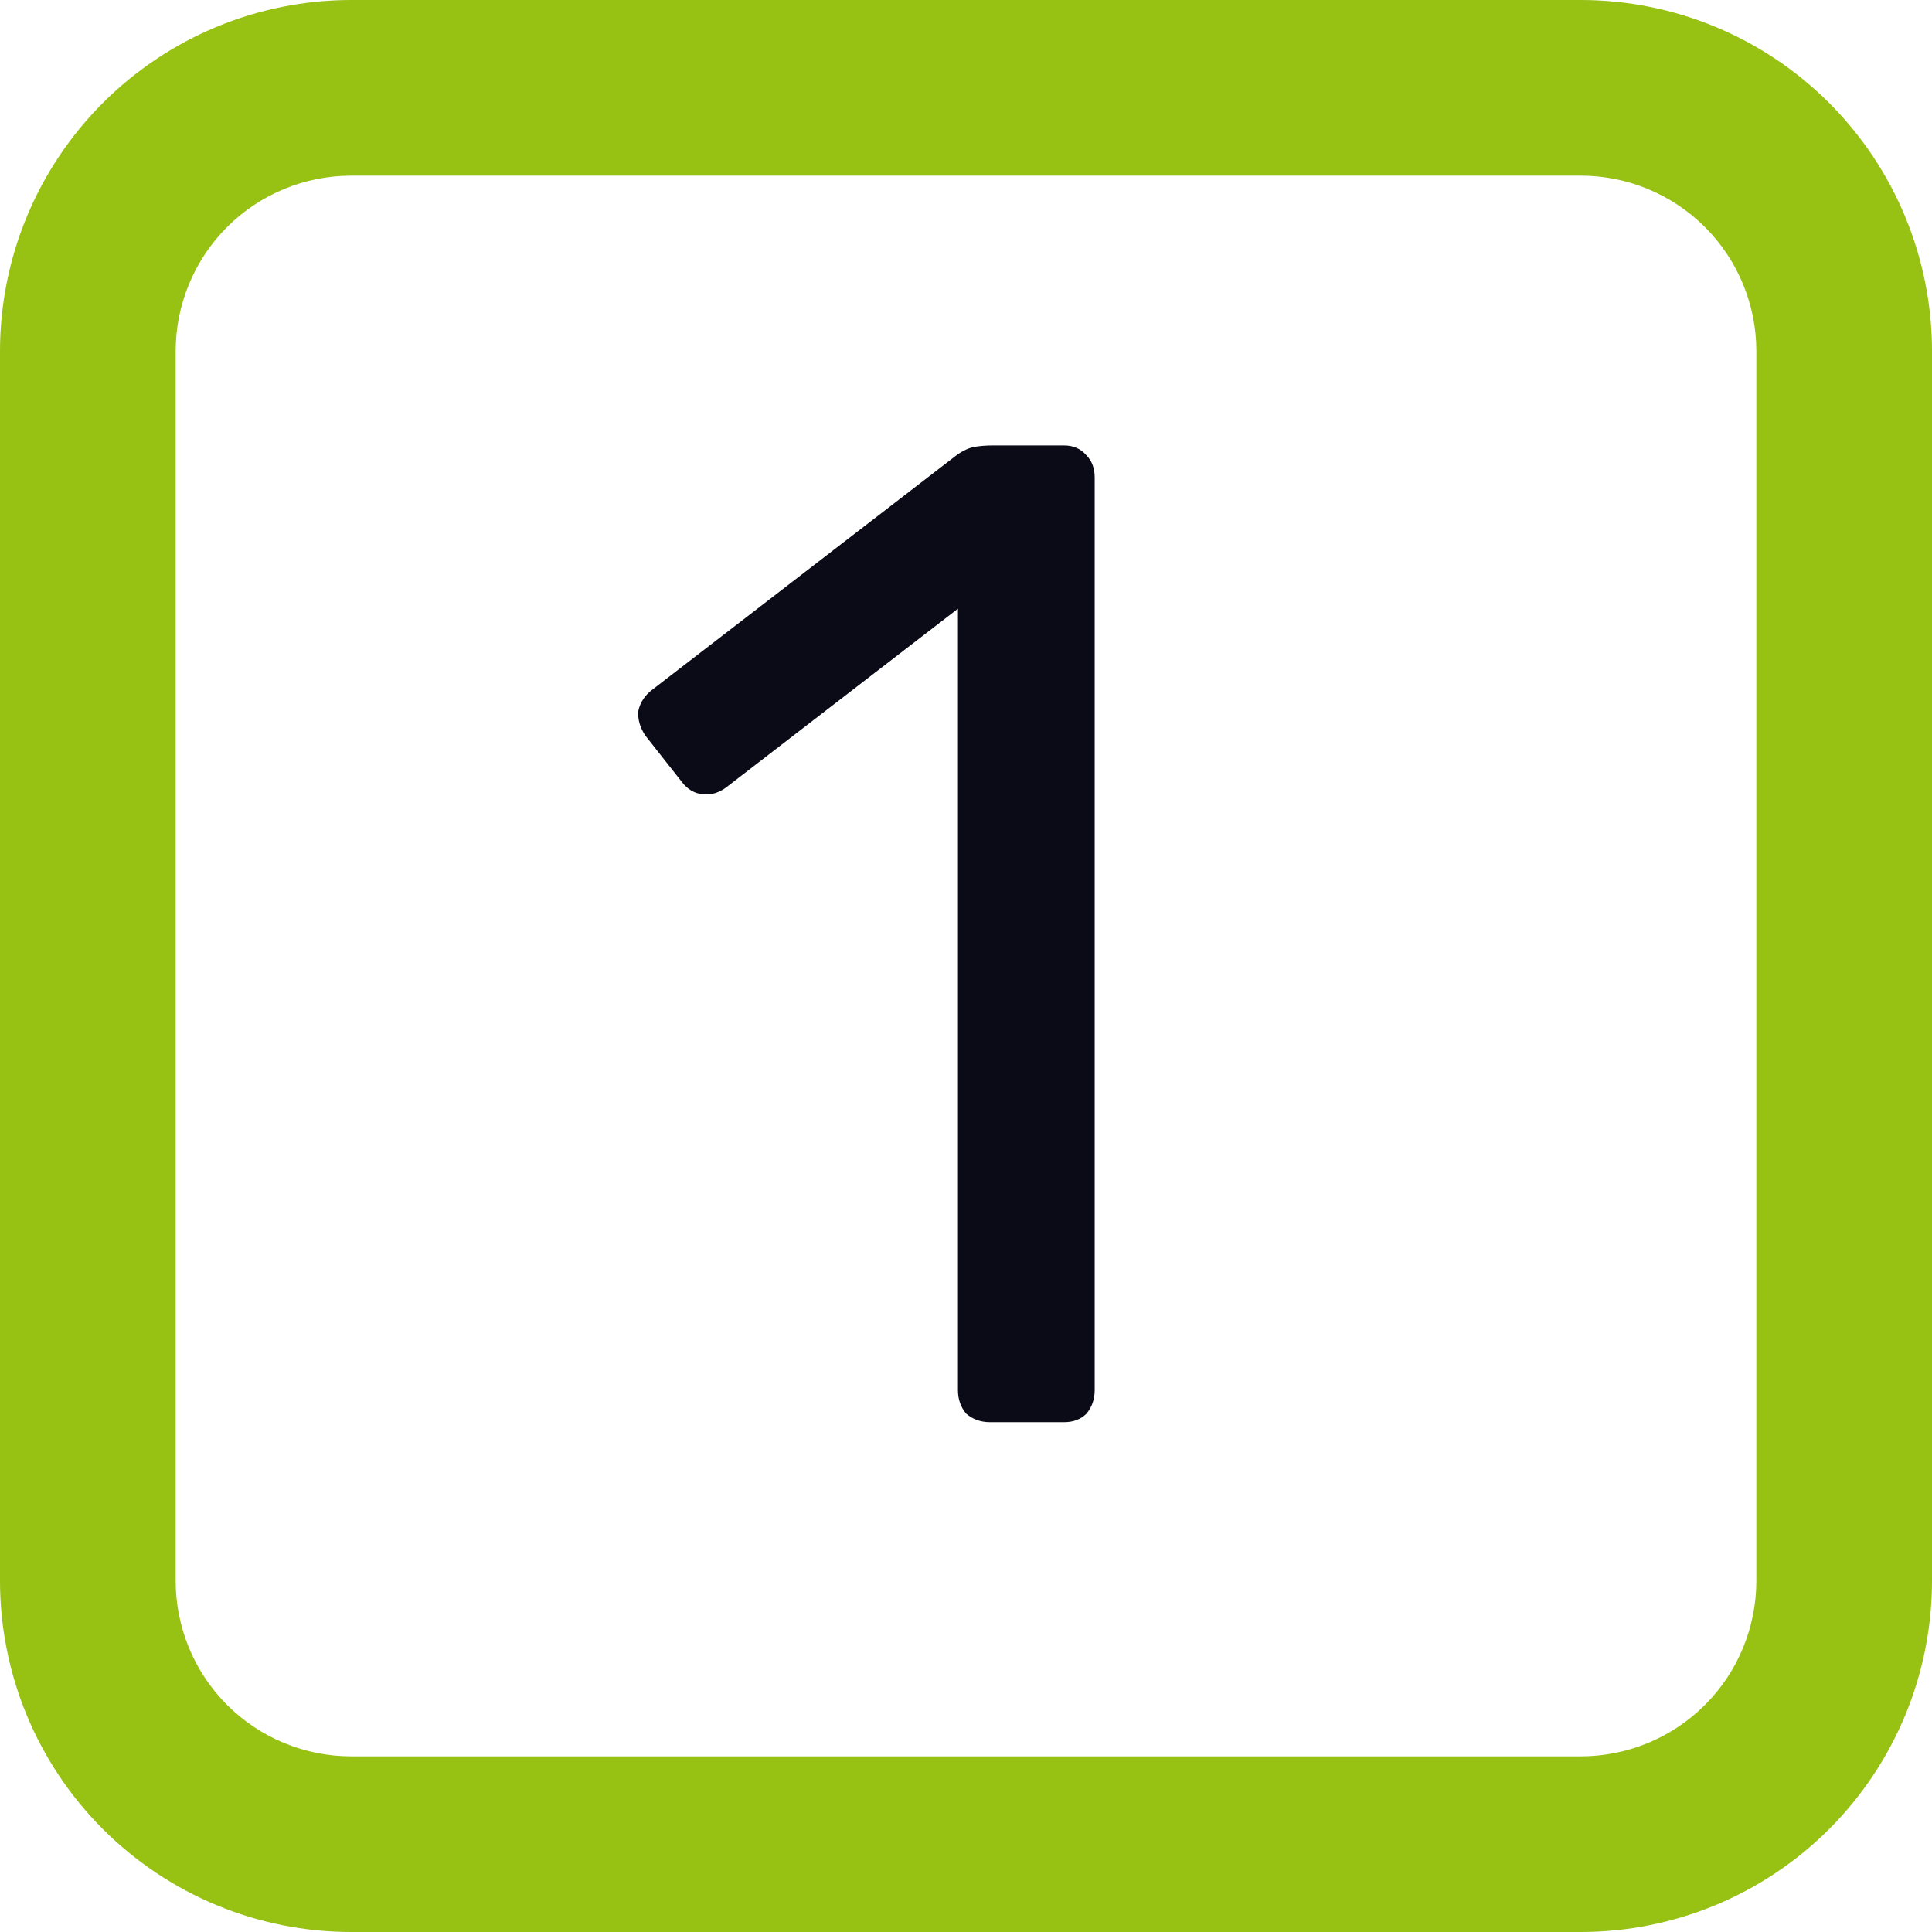
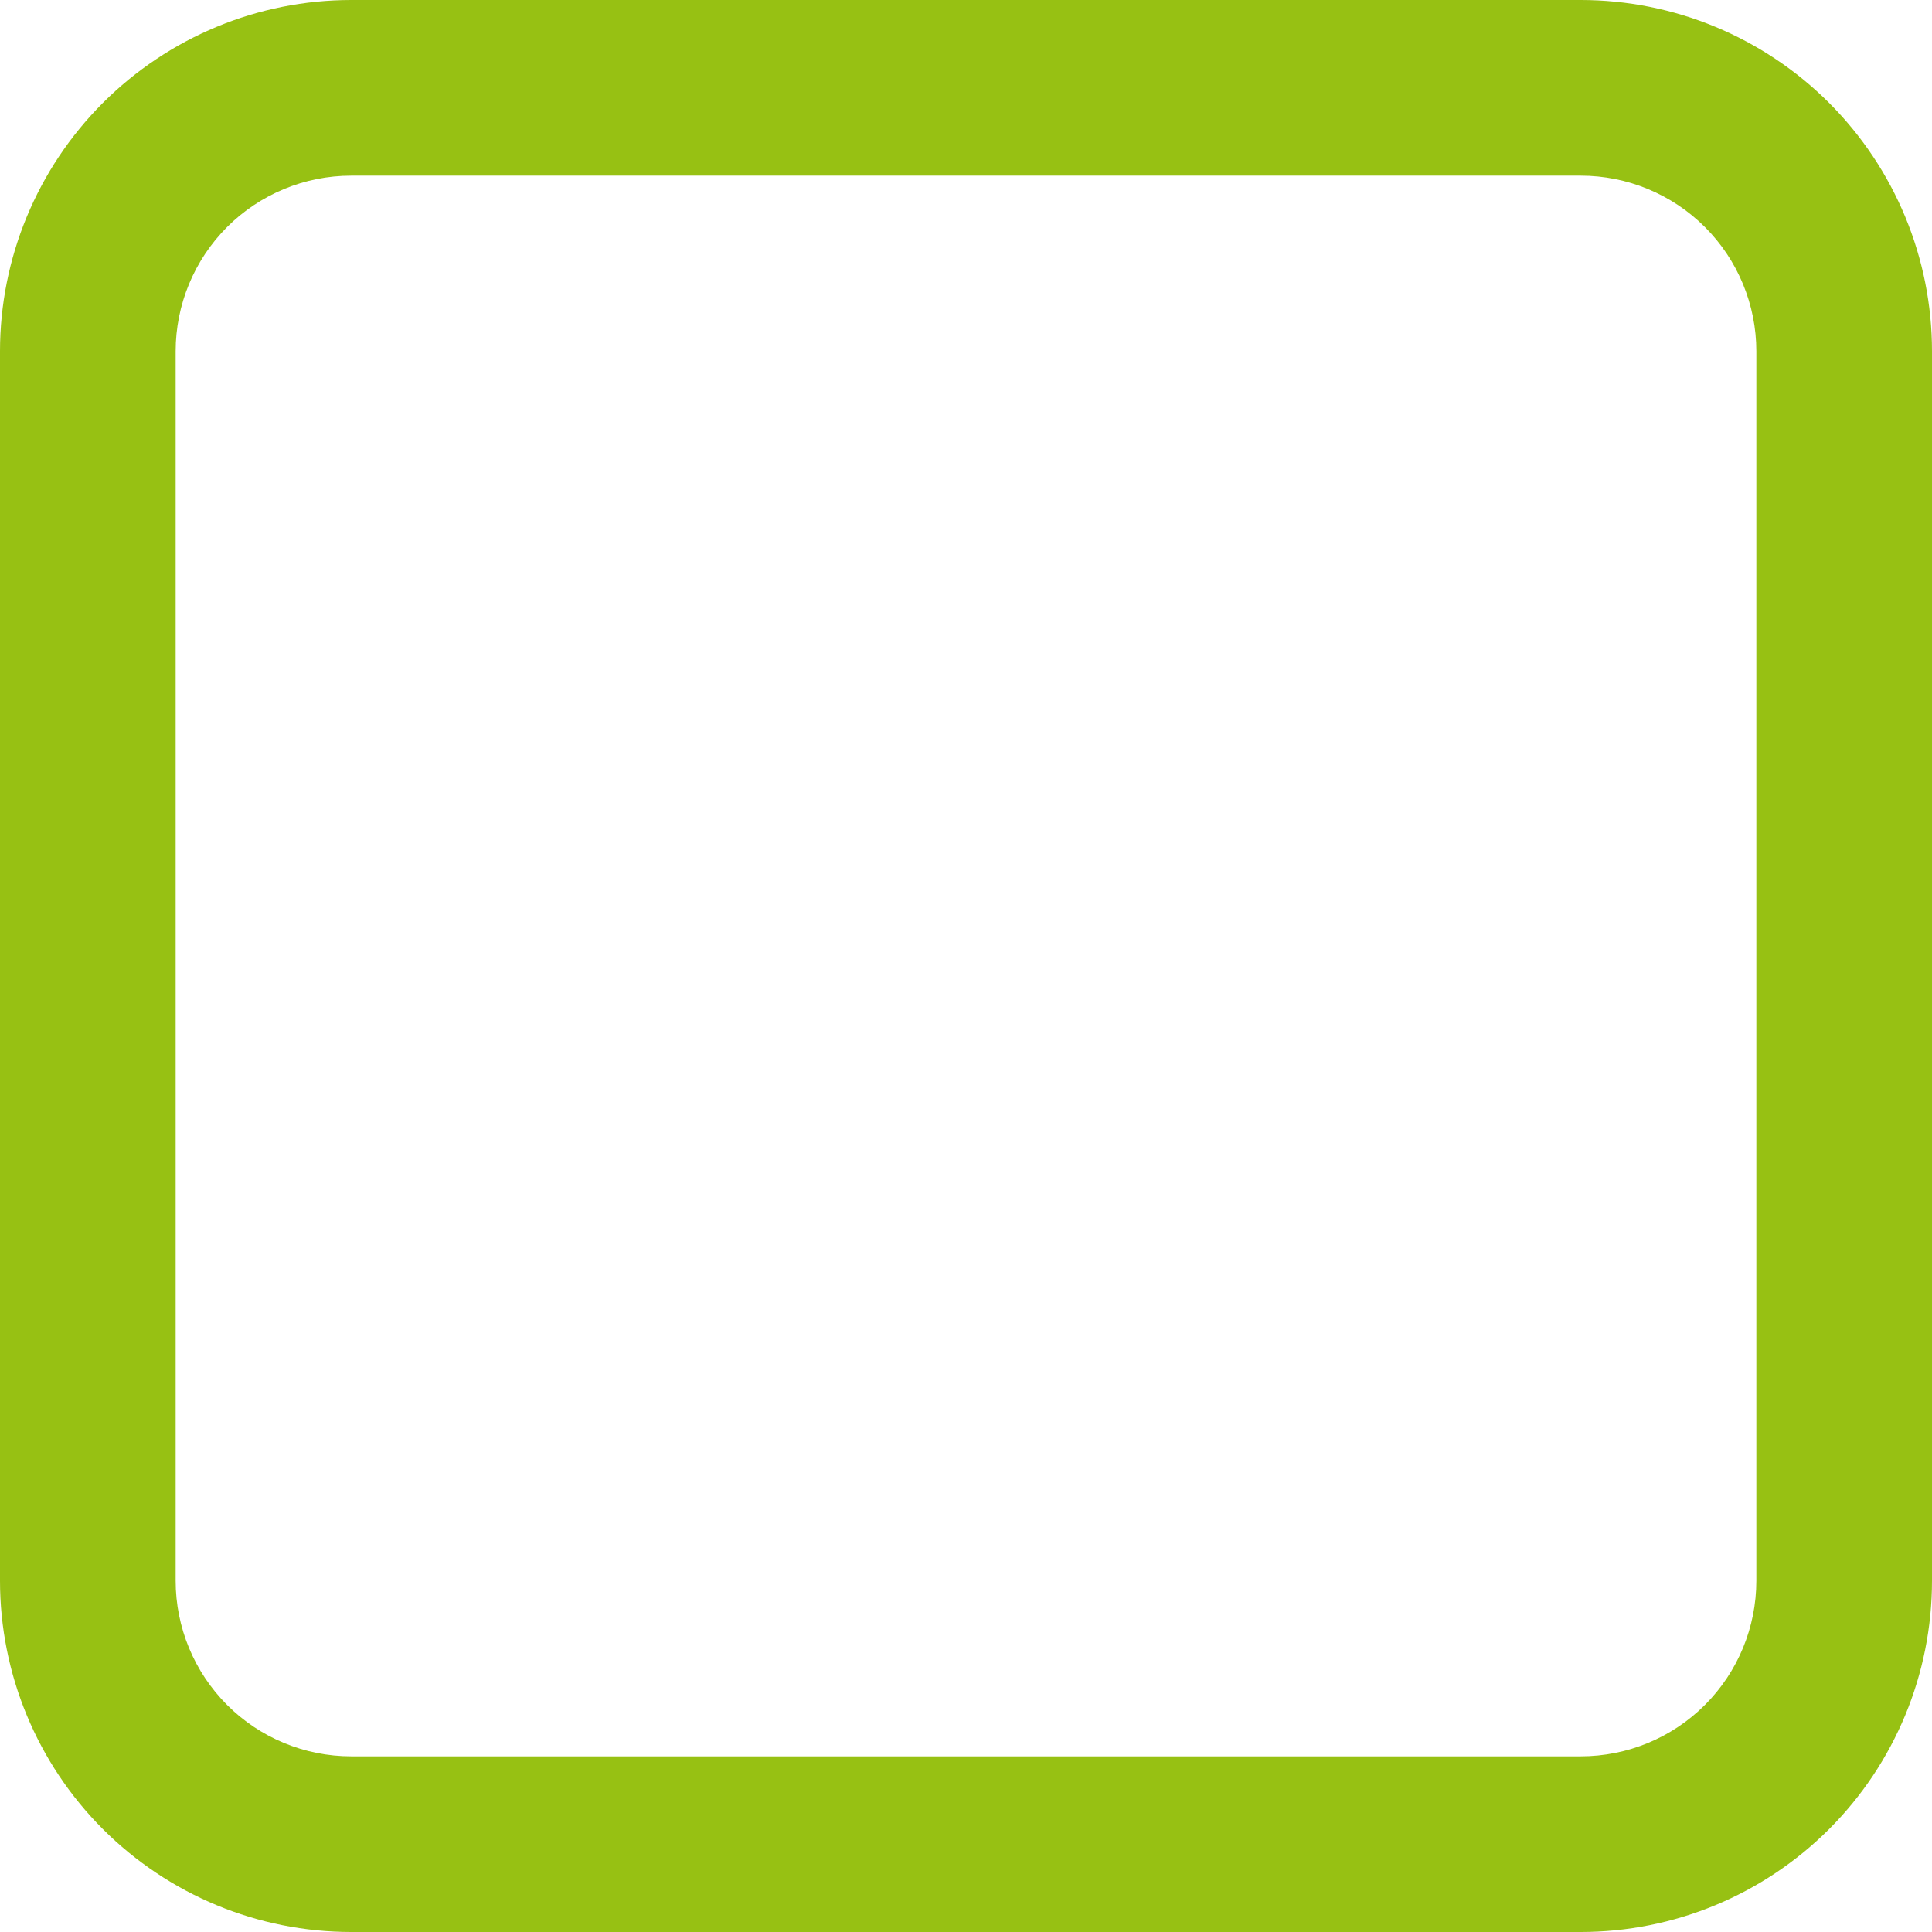
<svg xmlns="http://www.w3.org/2000/svg" width="36" height="36" viewBox="0 0 36 36" fill="none">
  <path fill-rule="evenodd" clip-rule="evenodd" d="M0 6.545C0 4.81 0.69 3.145 1.917 1.917C3.145 0.69 4.809 0 6.545 0H29.454C31.191 0 32.855 0.69 34.083 1.917C35.31 3.145 36 4.81 36 6.545V29.455C36 31.191 35.31 32.856 34.083 34.083C32.855 35.311 31.191 36 29.454 36H6.545C4.809 36 3.145 35.311 1.917 34.083C0.69 32.856 0 31.191 0 29.455V6.545ZM6.545 3.273H29.454C30.323 3.273 31.155 3.618 31.769 4.231C32.383 4.845 32.727 5.678 32.727 6.545V29.455C32.727 30.323 32.383 31.155 31.769 31.769C31.155 32.383 30.323 32.727 29.454 32.727H6.545C5.677 32.727 4.845 32.383 4.231 31.769C3.618 31.155 3.273 30.323 3.273 29.455V6.545C3.273 5.678 3.618 4.845 4.231 4.231C4.845 3.618 5.677 3.273 6.545 3.273Z" fill="#97C113" />
-   <path d="M18.448 26.5C18.275 26.5 18.128 26.448 18.006 26.344C17.902 26.223 17.85 26.075 17.85 25.902V11.342L13.534 14.67C13.396 14.774 13.248 14.817 13.092 14.8C12.936 14.783 12.806 14.705 12.702 14.566L12.026 13.708C11.922 13.552 11.879 13.396 11.896 13.24C11.931 13.084 12.018 12.954 12.156 12.85L17.824 8.482C17.946 8.395 18.058 8.343 18.162 8.326C18.266 8.309 18.379 8.3 18.5 8.3H19.826C20 8.3 20.138 8.361 20.242 8.482C20.346 8.586 20.398 8.725 20.398 8.898V25.902C20.398 26.075 20.346 26.223 20.242 26.344C20.138 26.448 20 26.5 19.826 26.5H18.448Z" fill="#0B0B18" />
</svg>